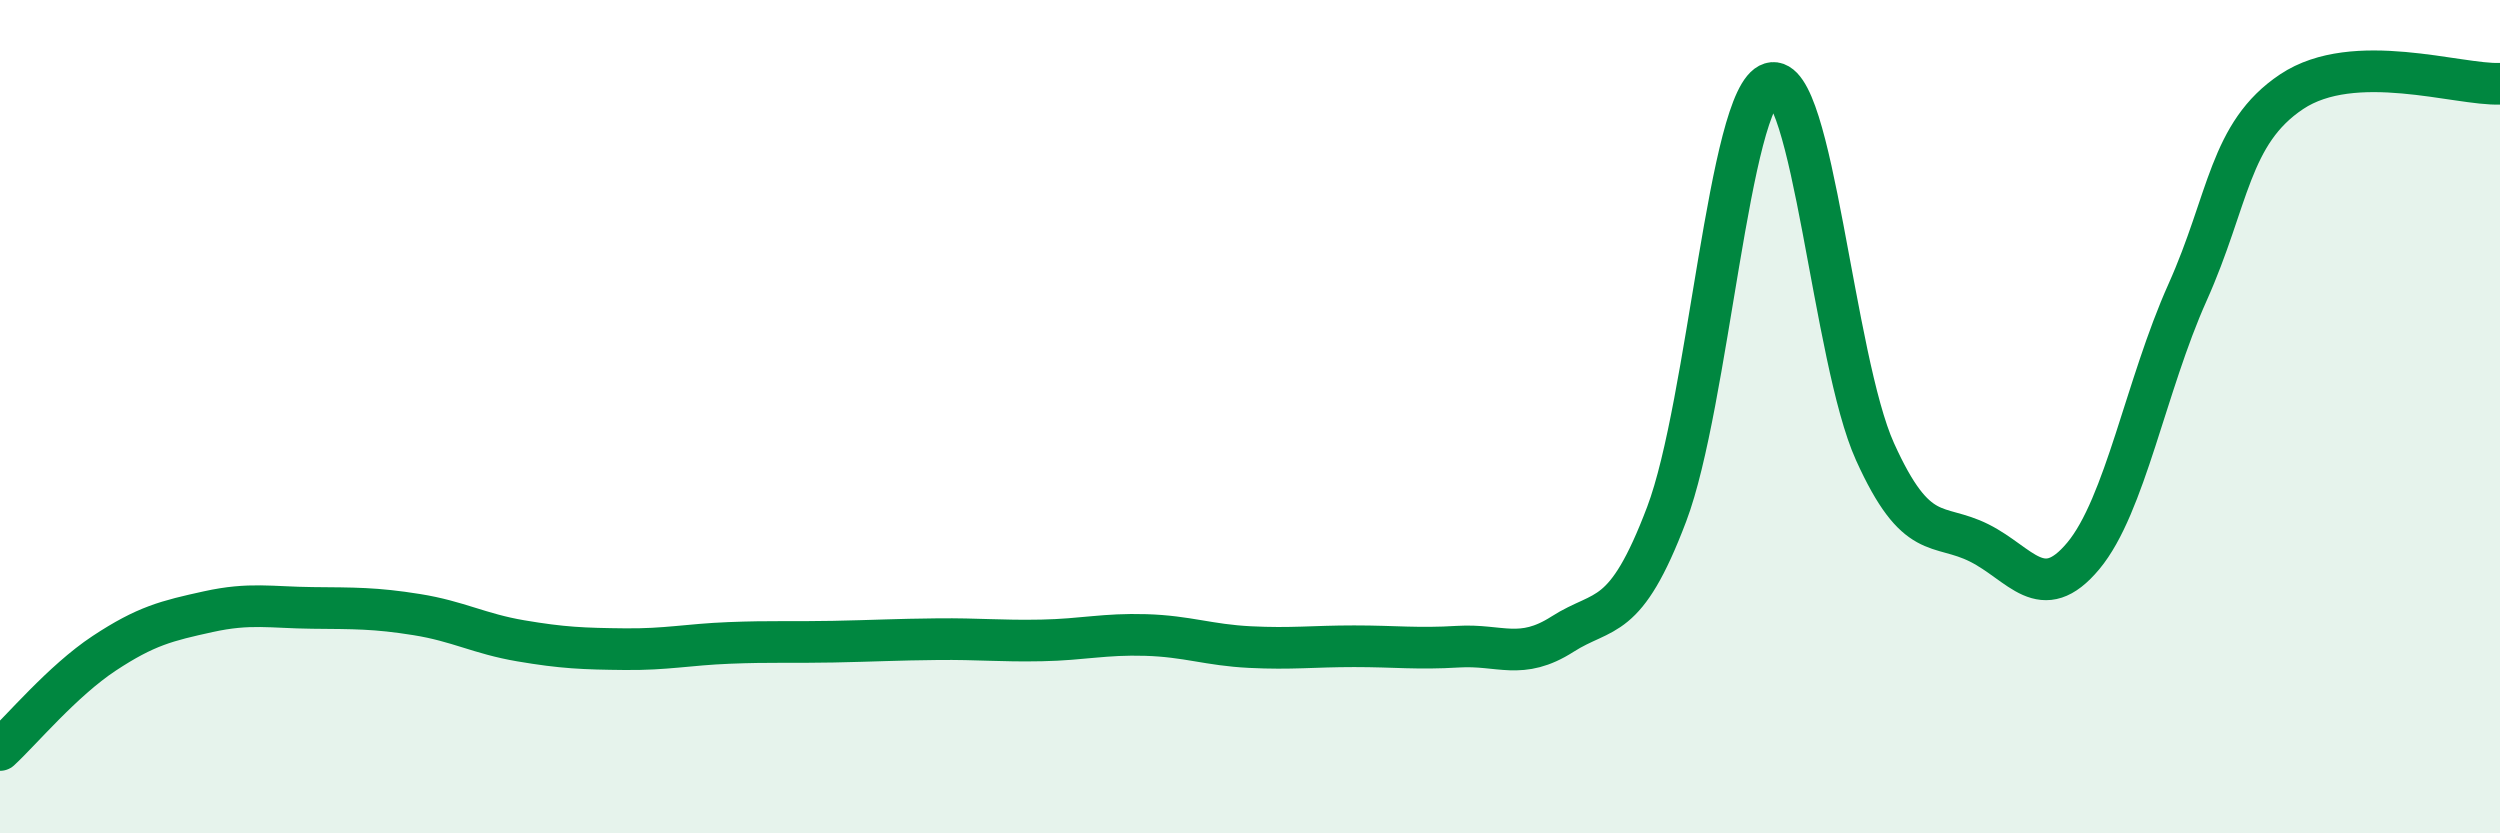
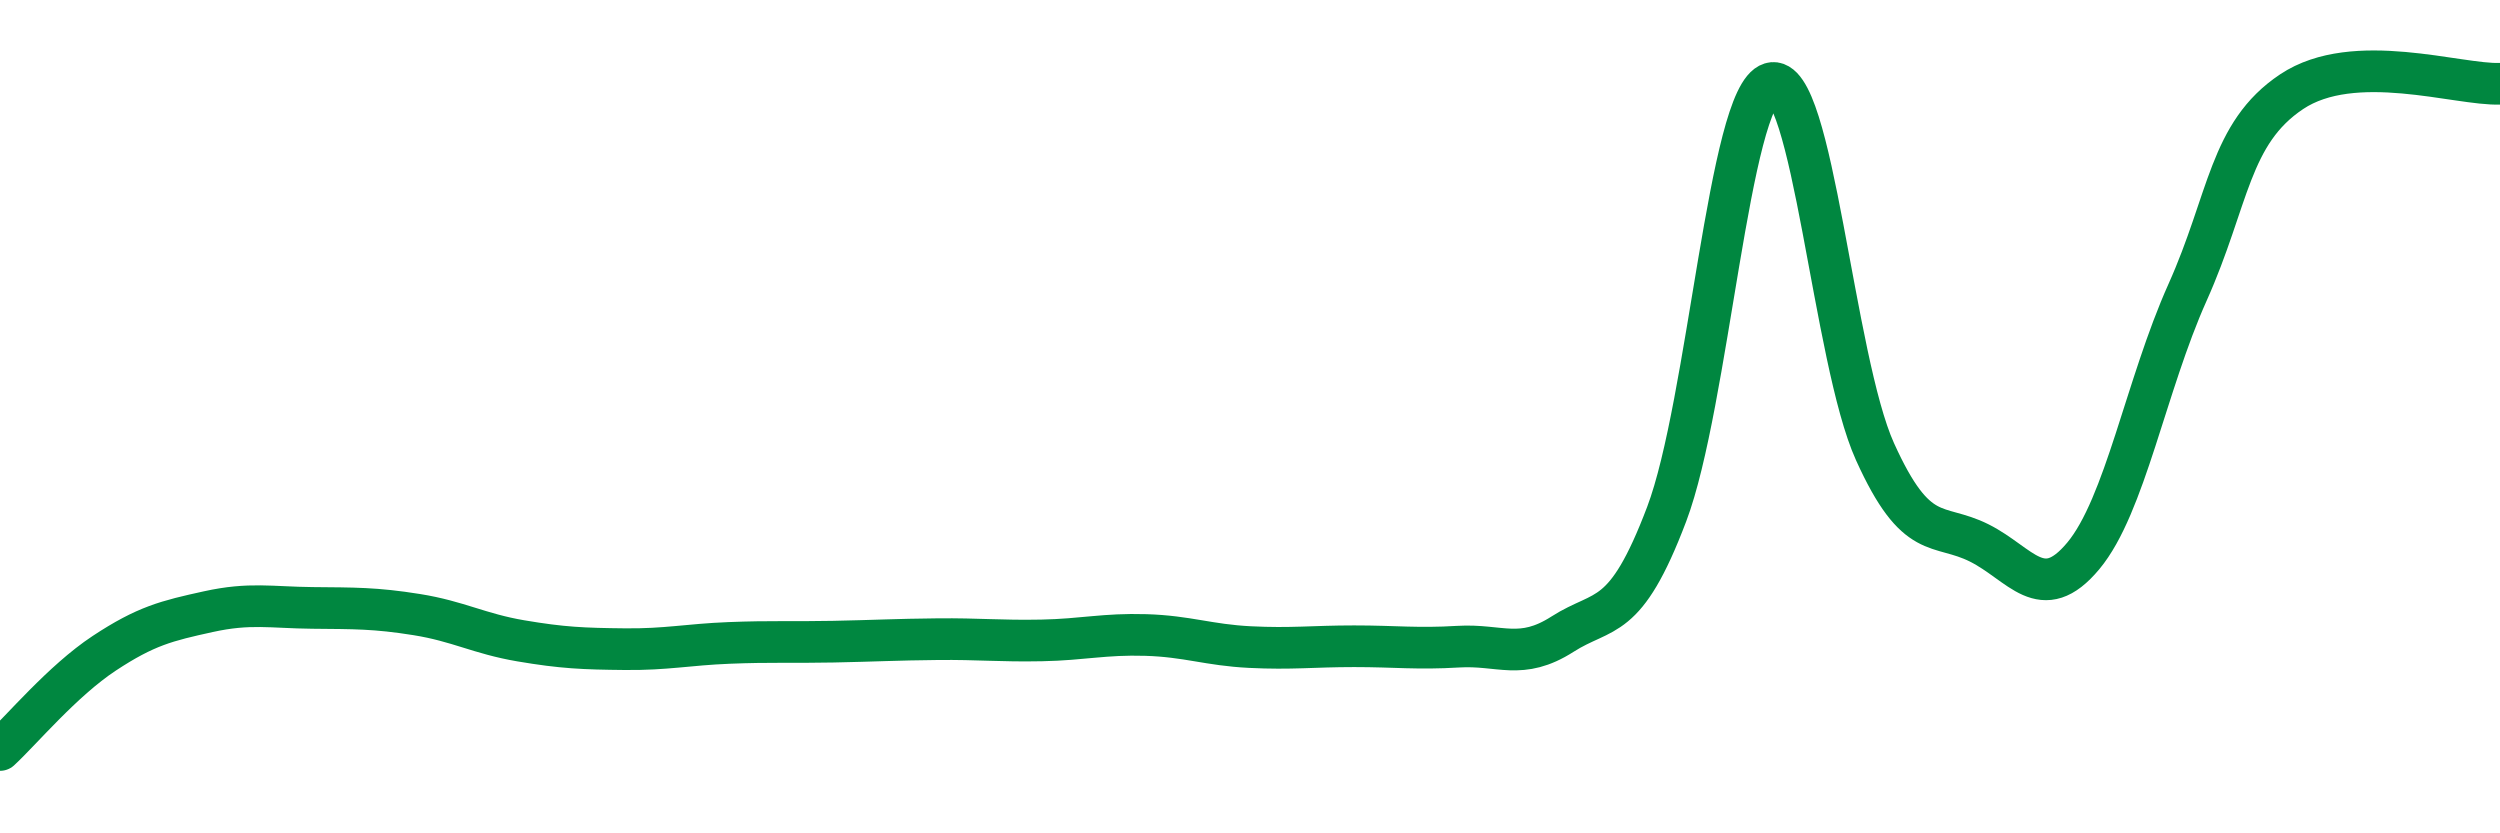
<svg xmlns="http://www.w3.org/2000/svg" width="60" height="20" viewBox="0 0 60 20">
-   <path d="M 0,18 C 0.5,17.54 1.5,16.34 2.5,15.68 C 3.5,15.02 4,14.9 5,14.68 C 6,14.46 6.5,14.58 7.5,14.59 C 8.5,14.6 9,14.59 10,14.75 C 11,14.91 11.5,15.21 12.5,15.38 C 13.5,15.55 14,15.57 15,15.58 C 16,15.59 16.5,15.47 17.5,15.43 C 18.5,15.39 19,15.42 20,15.4 C 21,15.38 21.5,15.35 22.5,15.34 C 23.5,15.33 24,15.39 25,15.37 C 26,15.35 26.5,15.21 27.5,15.24 C 28.5,15.27 29,15.48 30,15.53 C 31,15.58 31.5,15.51 32.5,15.51 C 33.5,15.51 34,15.58 35,15.52 C 36,15.46 36.5,15.86 37.5,15.22 C 38.5,14.58 39,14.98 40,12.34 C 41,9.7 41.5,2.3 42.5,2 C 43.5,1.7 44,8.63 45,10.84 C 46,13.05 46.5,12.53 47.5,13.03 C 48.5,13.53 49,14.54 50,13.34 C 51,12.14 51.5,9.25 52.5,7.02 C 53.5,4.79 53.5,3.2 55,2.2 C 56.5,1.2 59,2.05 60,2.01L60 20L0 20Z" fill="#008740" opacity="0.1" stroke-linecap="round" stroke-linejoin="round" />
  <path d="M 0,18 C 0.5,17.54 1.5,16.34 2.5,15.68 C 3.5,15.02 4,14.9 5,14.68 C 6,14.46 6.5,14.58 7.5,14.59 C 8.5,14.6 9,14.59 10,14.75 C 11,14.91 11.5,15.21 12.5,15.38 C 13.5,15.55 14,15.57 15,15.58 C 16,15.59 16.5,15.47 17.5,15.43 C 18.5,15.39 19,15.42 20,15.4 C 21,15.38 21.5,15.35 22.5,15.34 C 23.5,15.33 24,15.39 25,15.37 C 26,15.35 26.5,15.21 27.5,15.24 C 28.5,15.27 29,15.48 30,15.53 C 31,15.58 31.5,15.51 32.5,15.51 C 33.5,15.51 34,15.58 35,15.52 C 36,15.46 36.5,15.86 37.5,15.22 C 38.5,14.58 39,14.98 40,12.34 C 41,9.7 41.5,2.3 42.5,2 C 43.5,1.7 44,8.63 45,10.84 C 46,13.05 46.5,12.53 47.5,13.03 C 48.5,13.53 49,14.54 50,13.34 C 51,12.14 51.5,9.25 52.5,7.02 C 53.5,4.79 53.5,3.2 55,2.2 C 56.5,1.2 59,2.05 60,2.01" stroke="#008740" stroke-width="1" fill="none" stroke-linecap="round" stroke-linejoin="round" />
</svg>